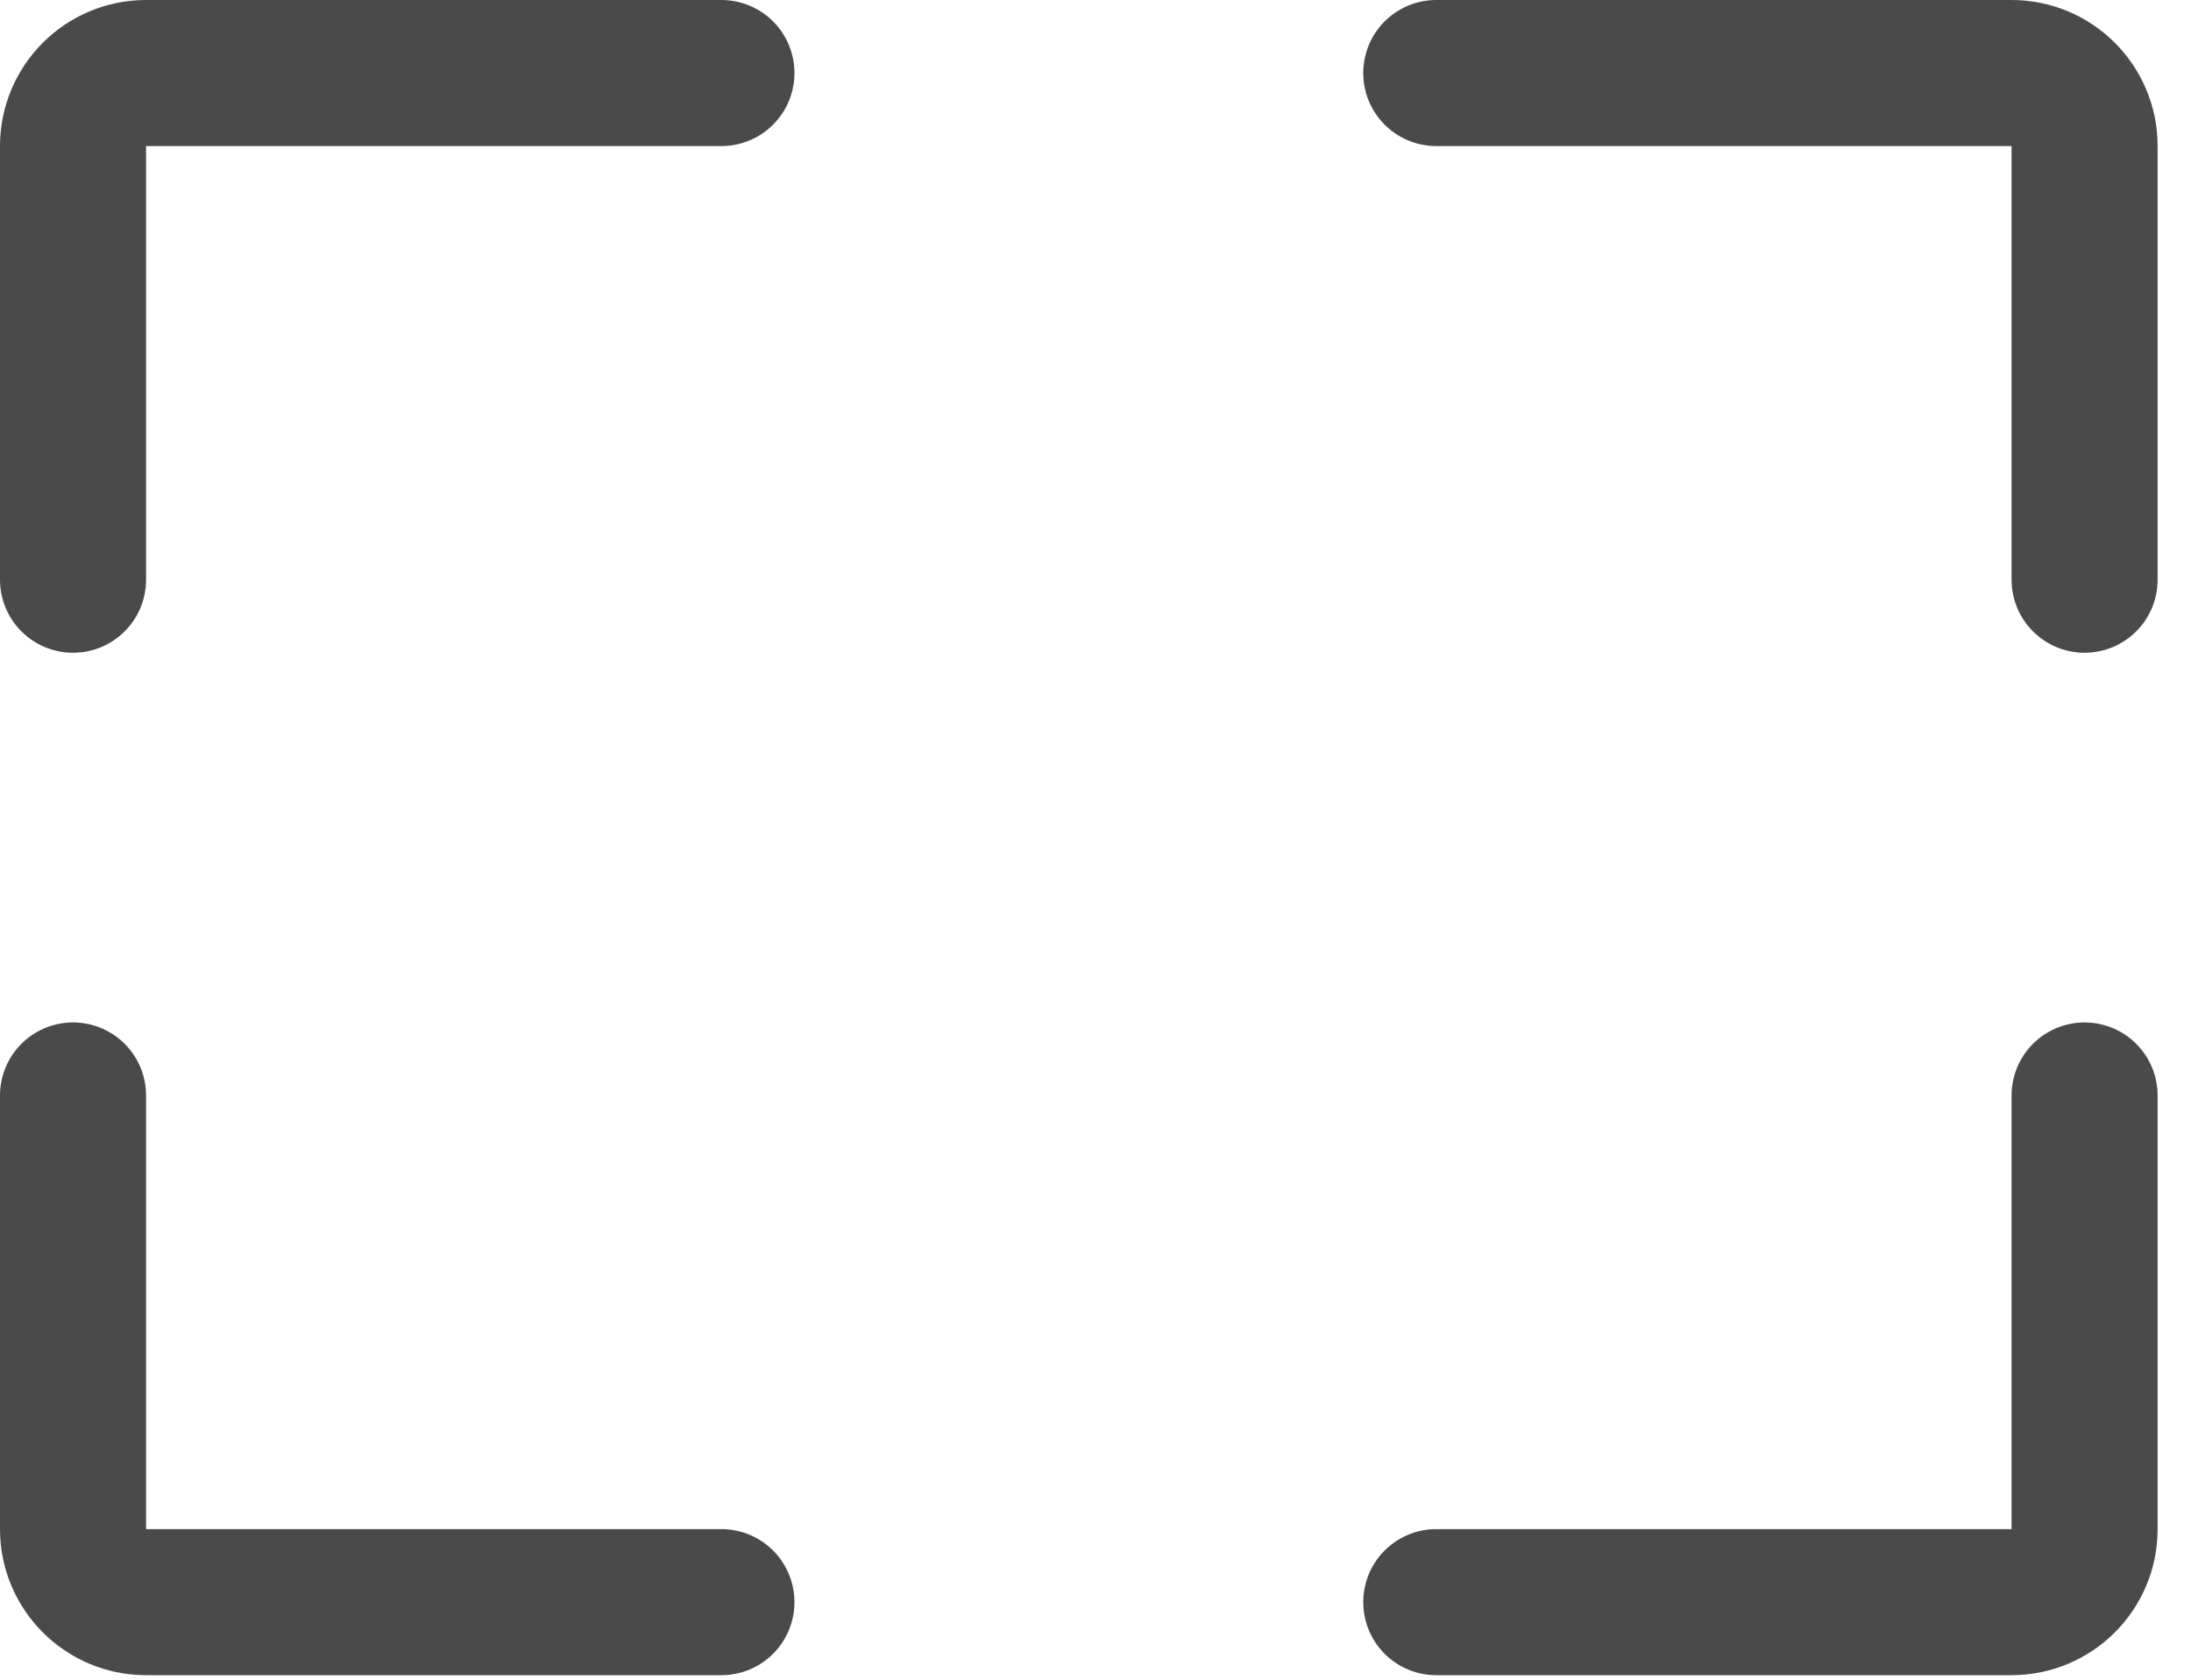
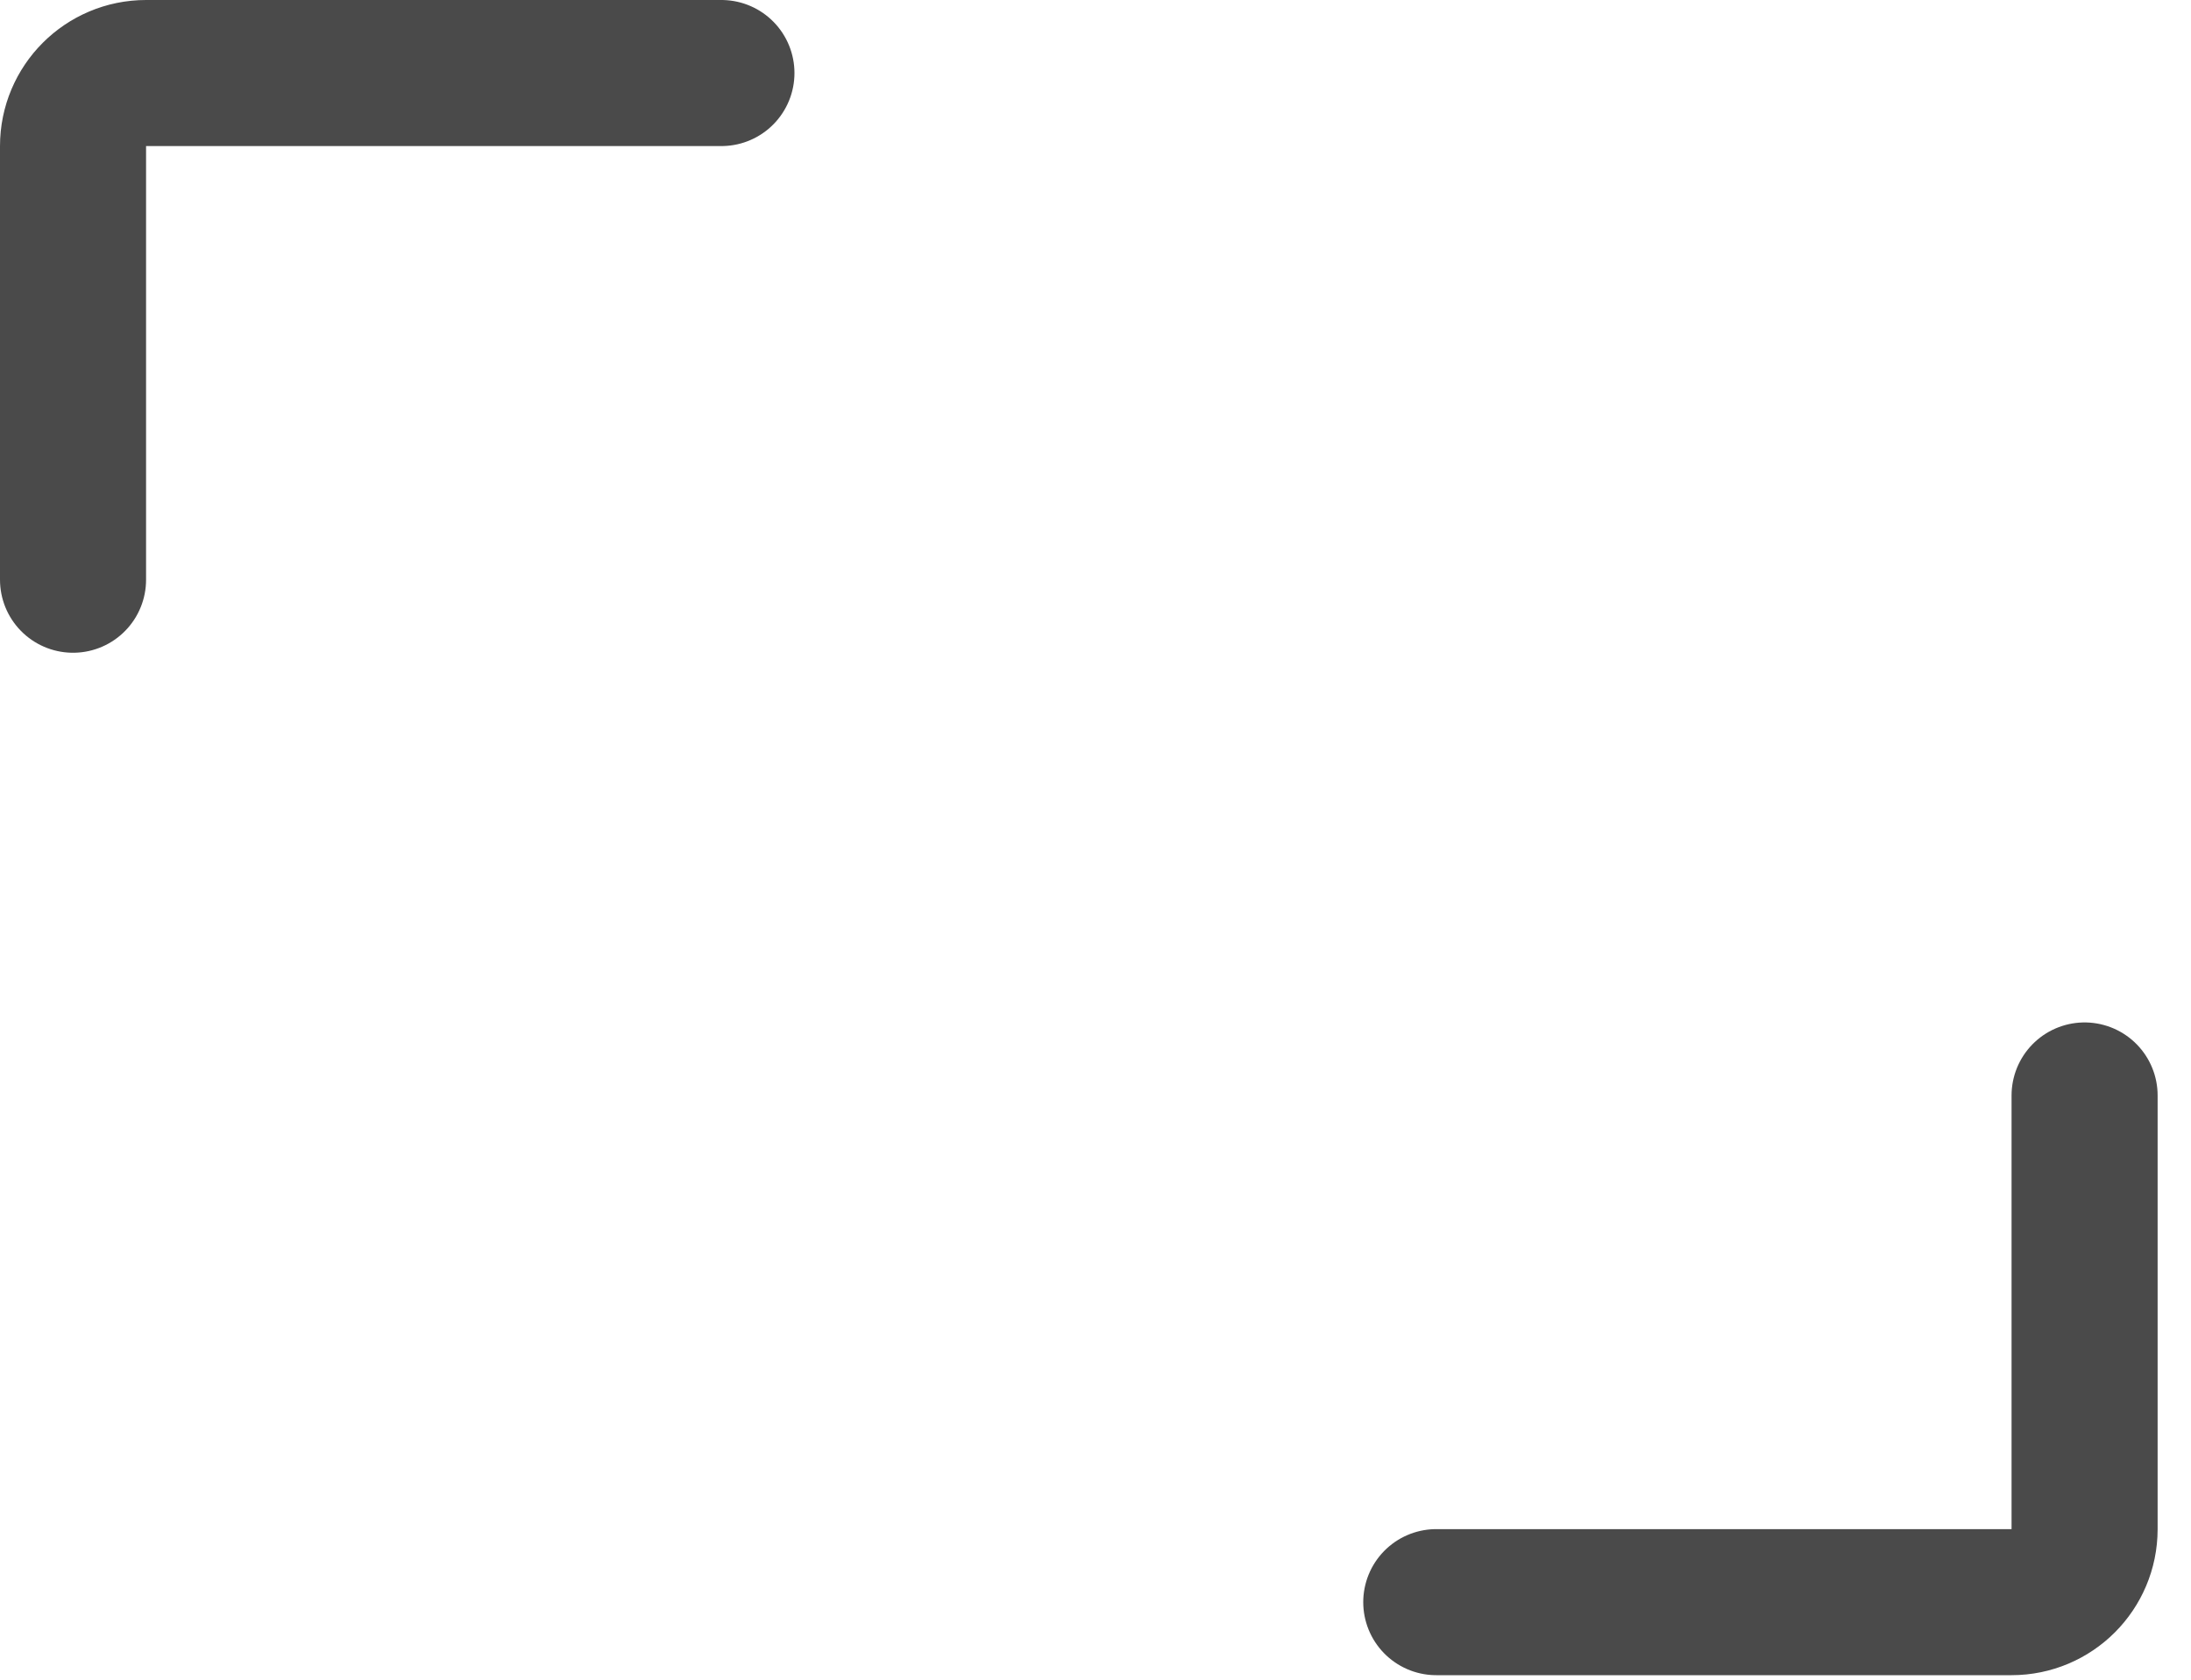
<svg xmlns="http://www.w3.org/2000/svg" width="30px" height="23px" viewBox="0 0 30 23" version="1.1">
  <title>Group 9</title>
  <desc>Created with Sketch.</desc>
  <g id="YI-Technology" stroke="none" stroke-width="1" fill="none" fill-rule="evenodd" stroke-linecap="round">
    <g id="YI-UX-0100-ProductsList-kami" transform="translate(-755, -2690)" stroke="#4A4A4A" stroke-width="2">
      <g id="Group-9" transform="translate(756, 2691)">
        <path d="M8.878,1.9095836e-14 L1,1.9095836e-14 C0.448,1.91972891e-14 -6.76353751e-17,0.448 0,1 L0,6.938" id="Path-4" stroke-linejoin="round" />
-         <path d="M8.878,14 L1,14 C0.448,14 -6.76353751e-17,14.448 0,15 L0,20.938" id="Path-4-Copy" transform="translate(4.439, 17.469) scale(1, -1) translate(-4.439, -17.469) " />
-         <path d="M27.544,1.9095836e-14 L19.667,1.9095836e-14 C19.114,1.91972891e-14 18.667,0.448 18.667,1 L18.667,6.938" id="Path-4" transform="translate(23.105, 3.469) scale(-1, 1) translate(-23.105, -3.469) " />
        <path d="M27.544,14 L19.667,14 C19.114,14 18.667,14.448 18.667,15 L18.667,20.938" id="Path-4-Copy-2" transform="translate(23.105, 17.469) scale(-1, -1) translate(-23.105, -17.469) " />
      </g>
    </g>
  </g>
</svg>